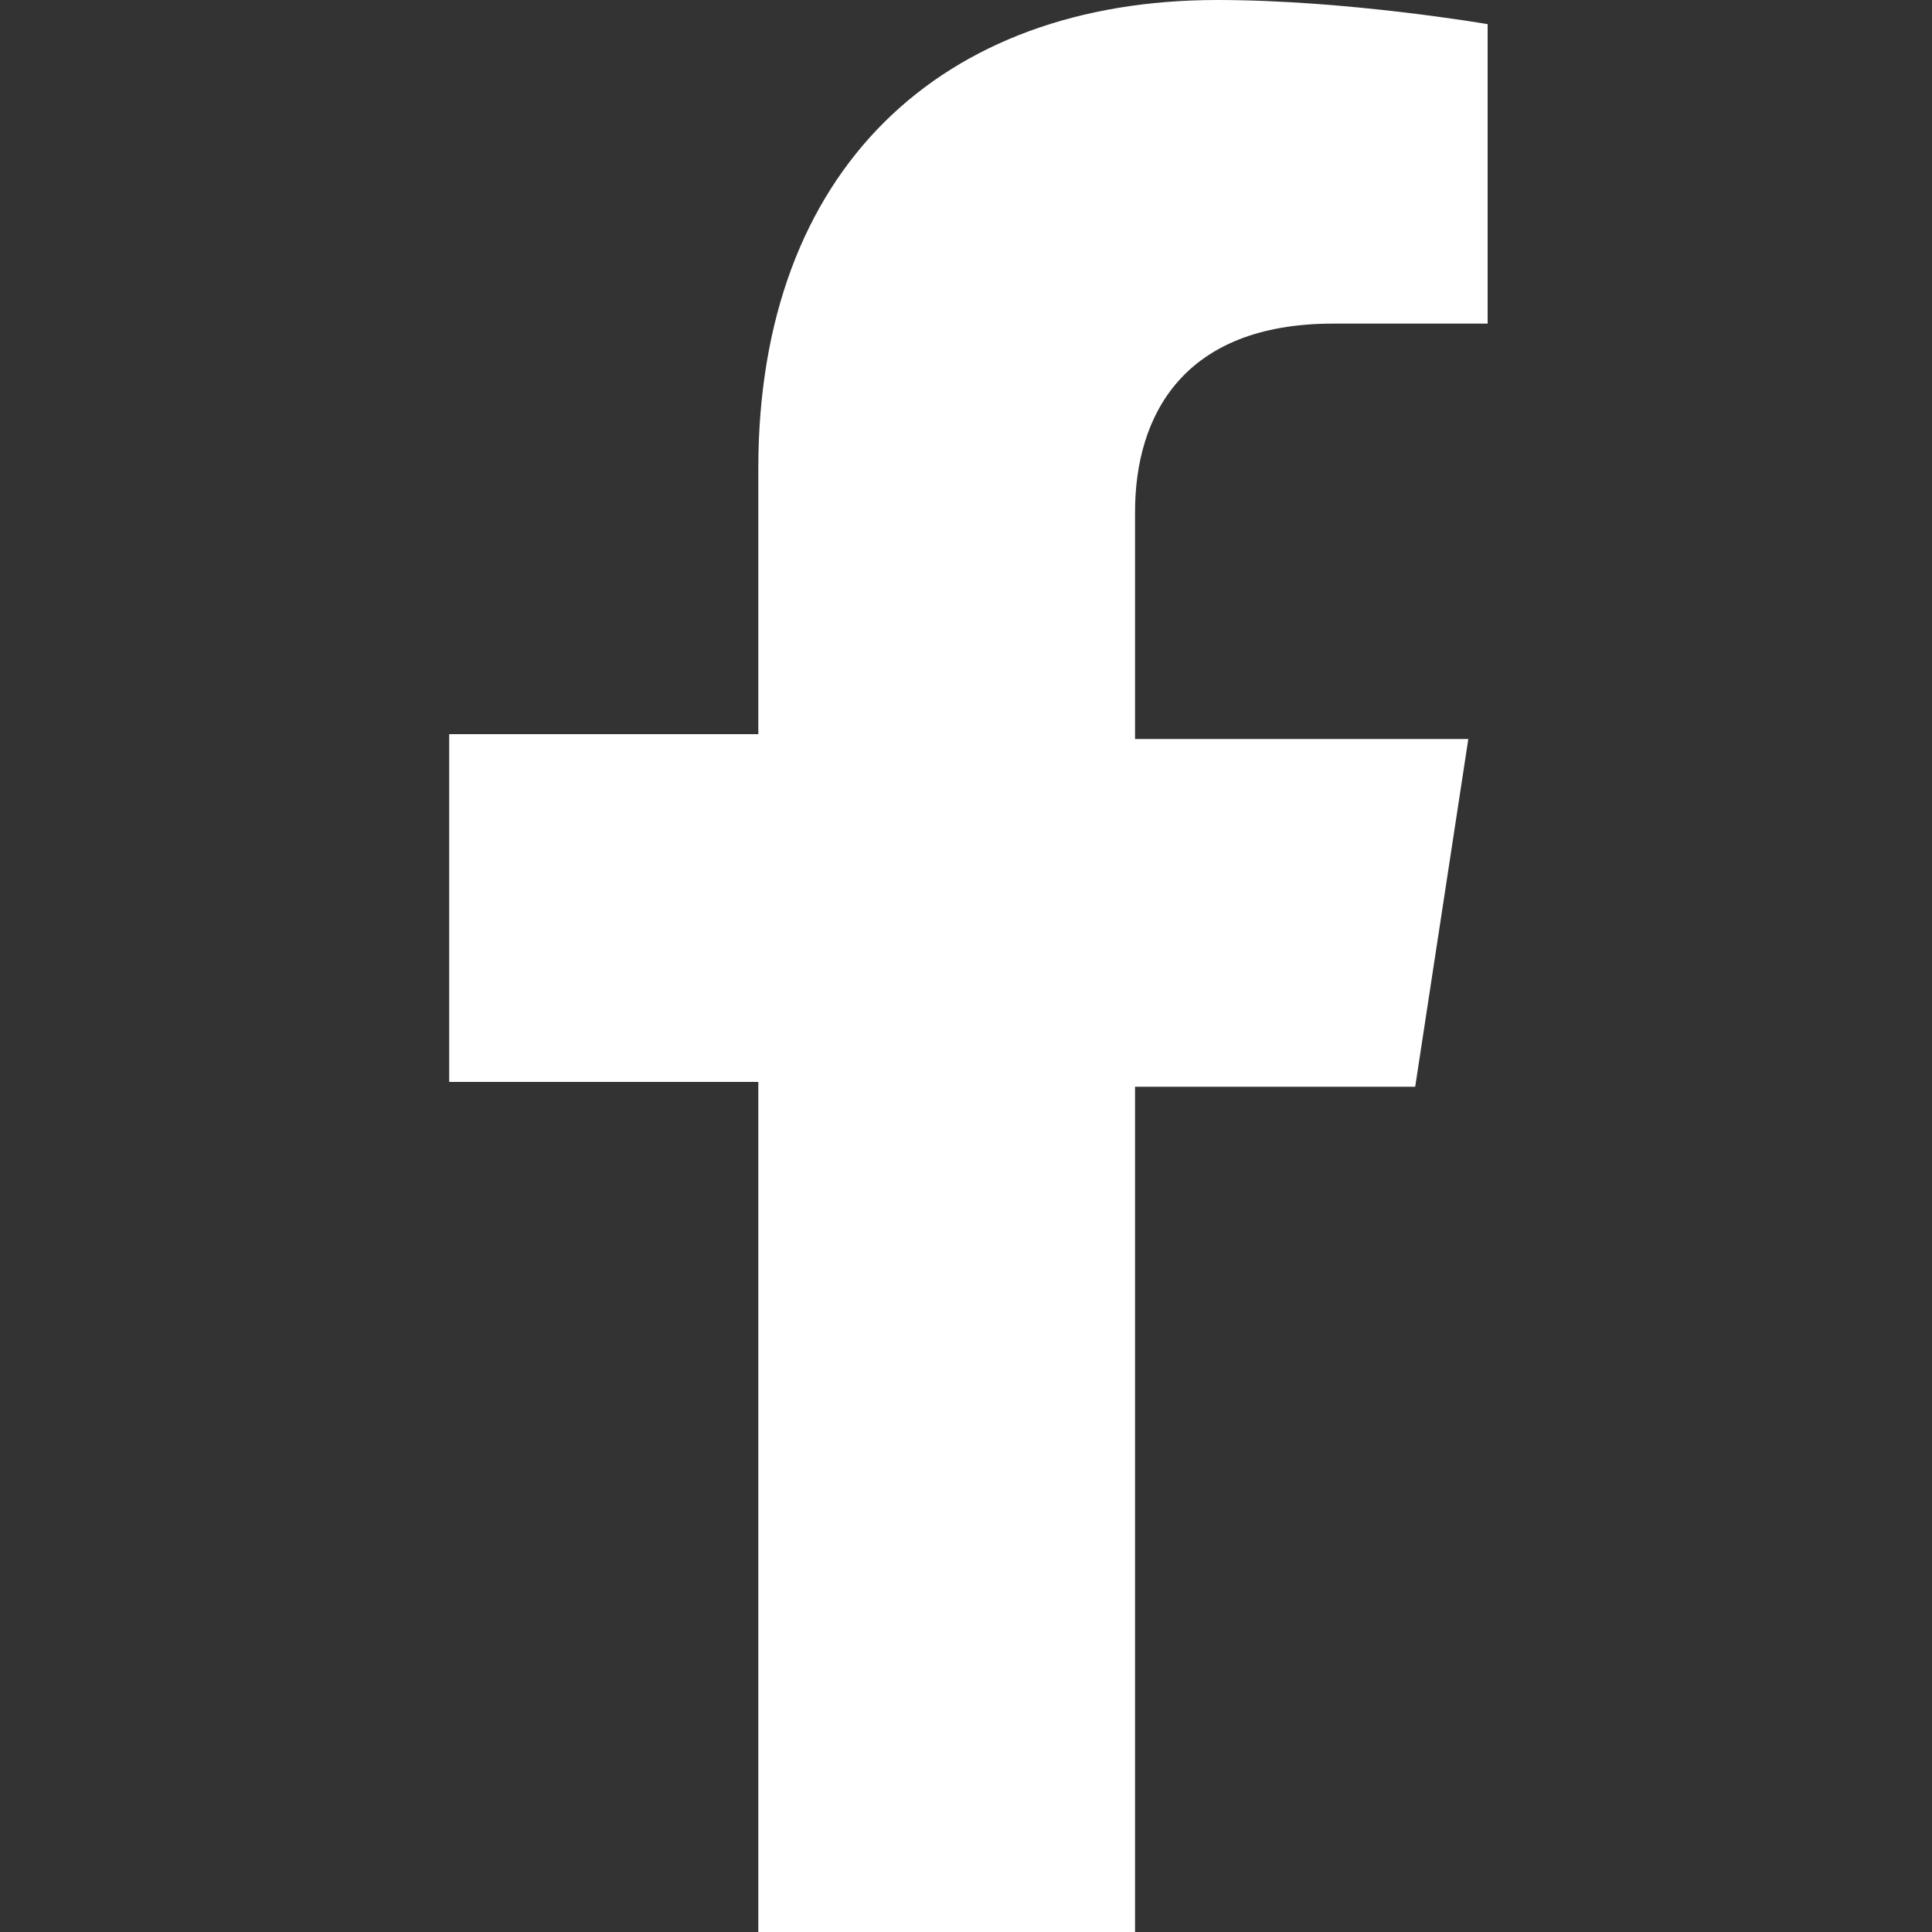
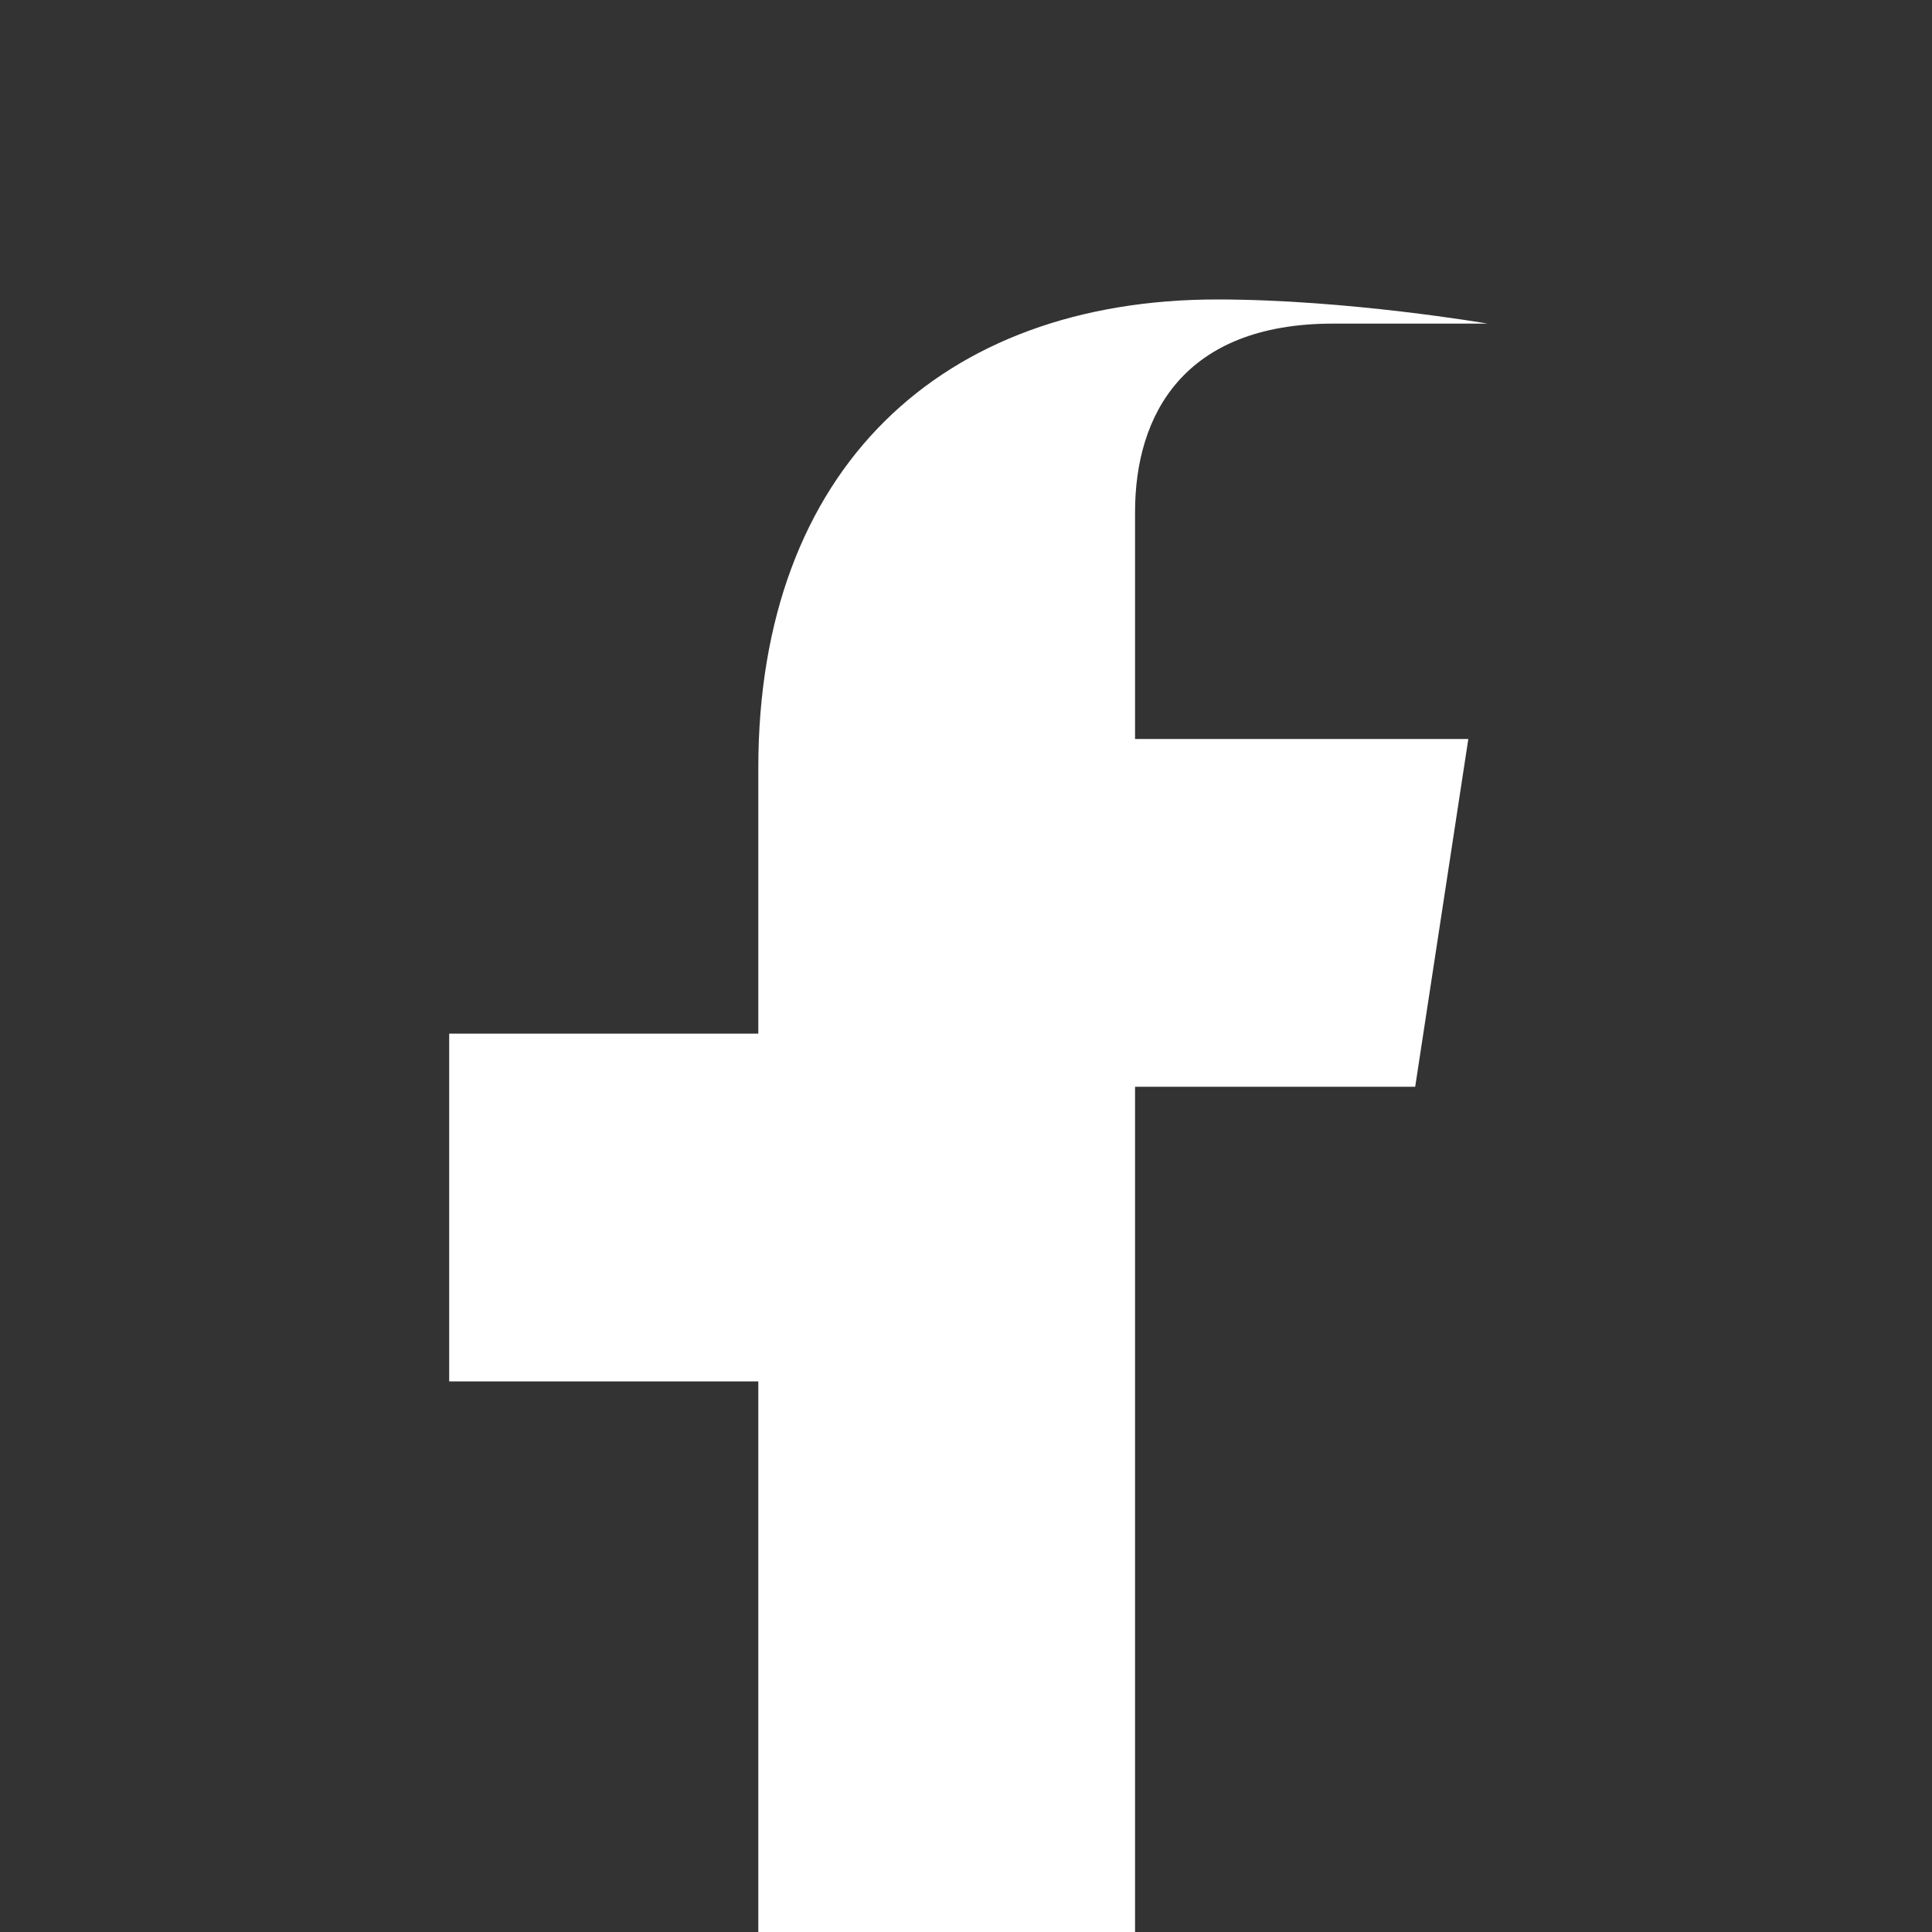
<svg xmlns="http://www.w3.org/2000/svg" version="1.1" id="Calque_1" x="0px" y="0px" viewBox="0 0 40 40" style="enable-background:new 0 0 40 40;" xml:space="preserve">
  <rect x="0" y="0" width="40" height="40" fill="#333333" stroke="none" />
  <style type="text/css">
	.st0{fill:#FFFFFF;}
</style>
-   <path class="st0" d="M29.3,22.5l1.1-7.2h-6.9v-4.7c0-2,1-3.9,4.1-3.9h3.2V0.5c0,0-2.9-0.5-5.6-0.5c-5.7,0-9.5,3.5-9.5,9.7v5.5H9.3  v7.2h6.4V40h7.8V22.5H29.3z" />
+   <path class="st0" d="M29.3,22.5l1.1-7.2h-6.9v-4.7c0-2,1-3.9,4.1-3.9h3.2c0,0-2.9-0.5-5.6-0.5c-5.7,0-9.5,3.5-9.5,9.7v5.5H9.3  v7.2h6.4V40h7.8V22.5H29.3z" />
</svg>